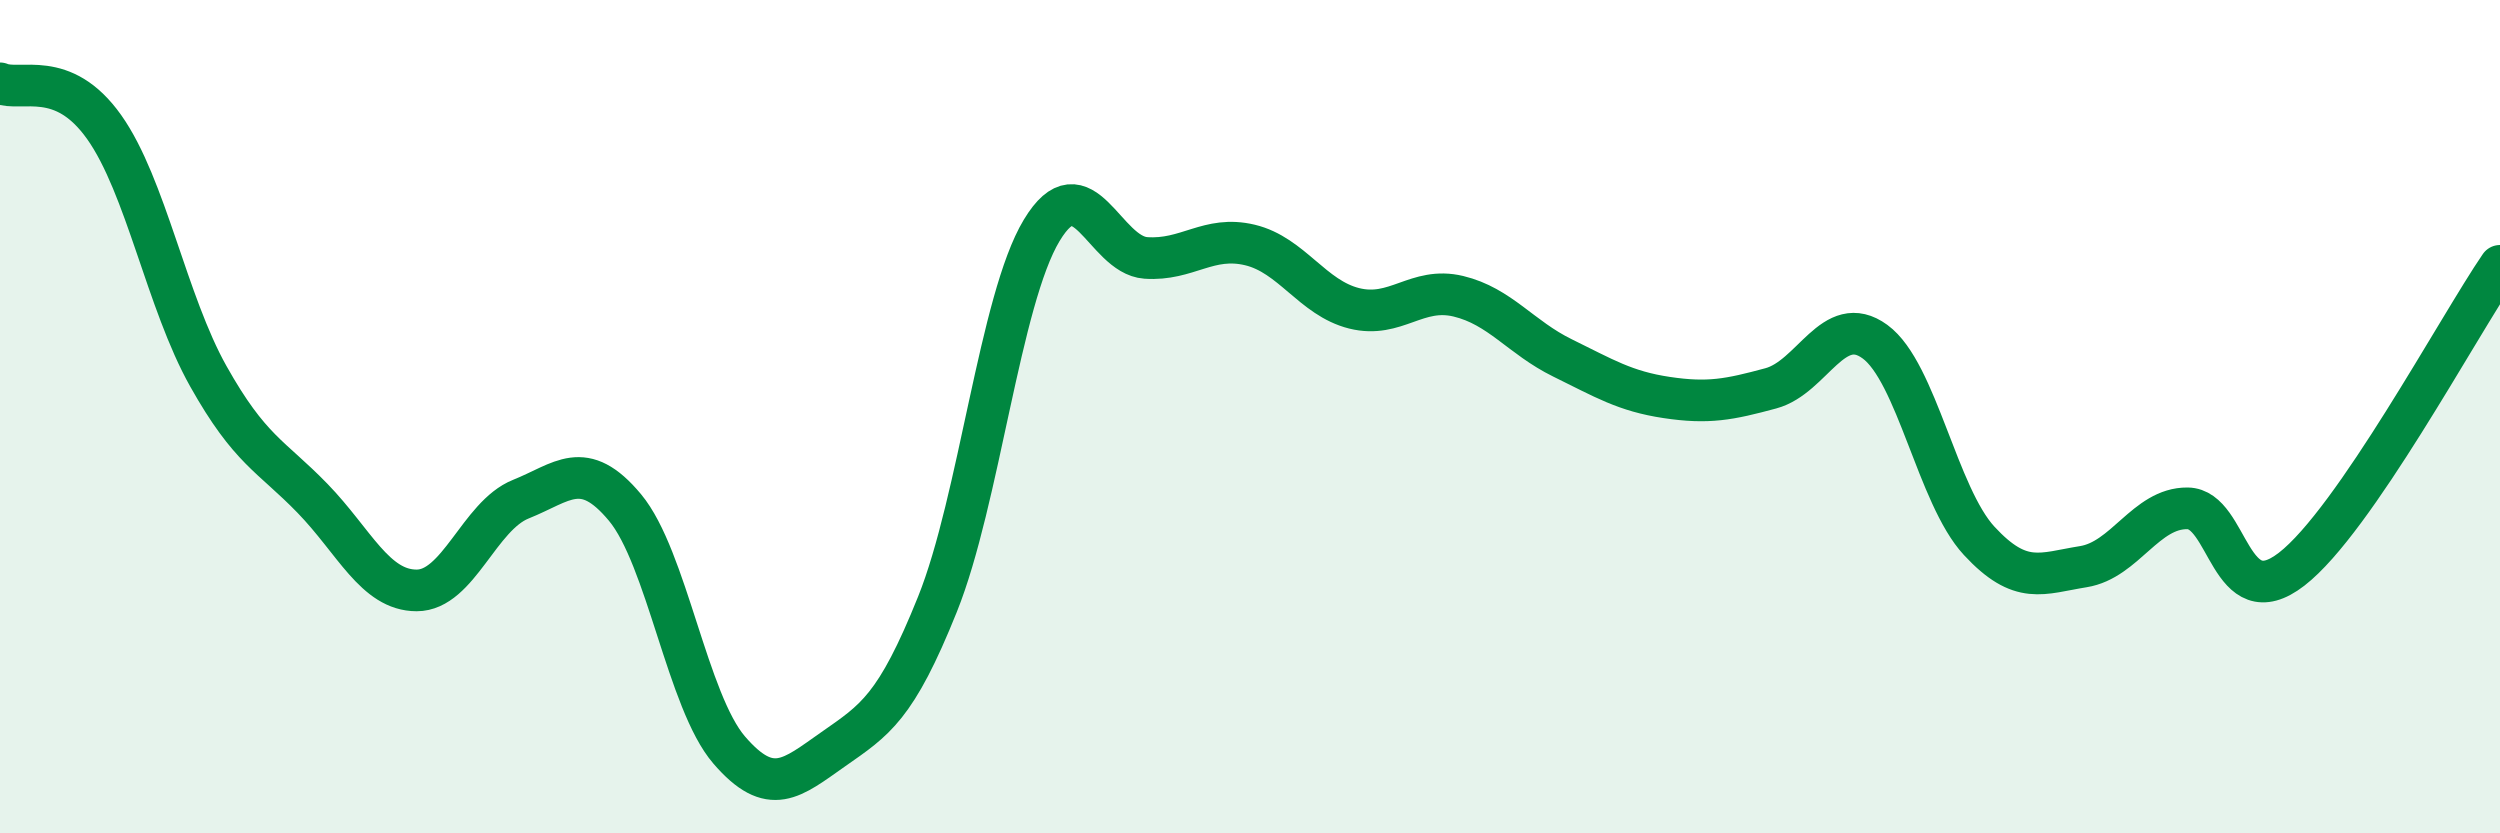
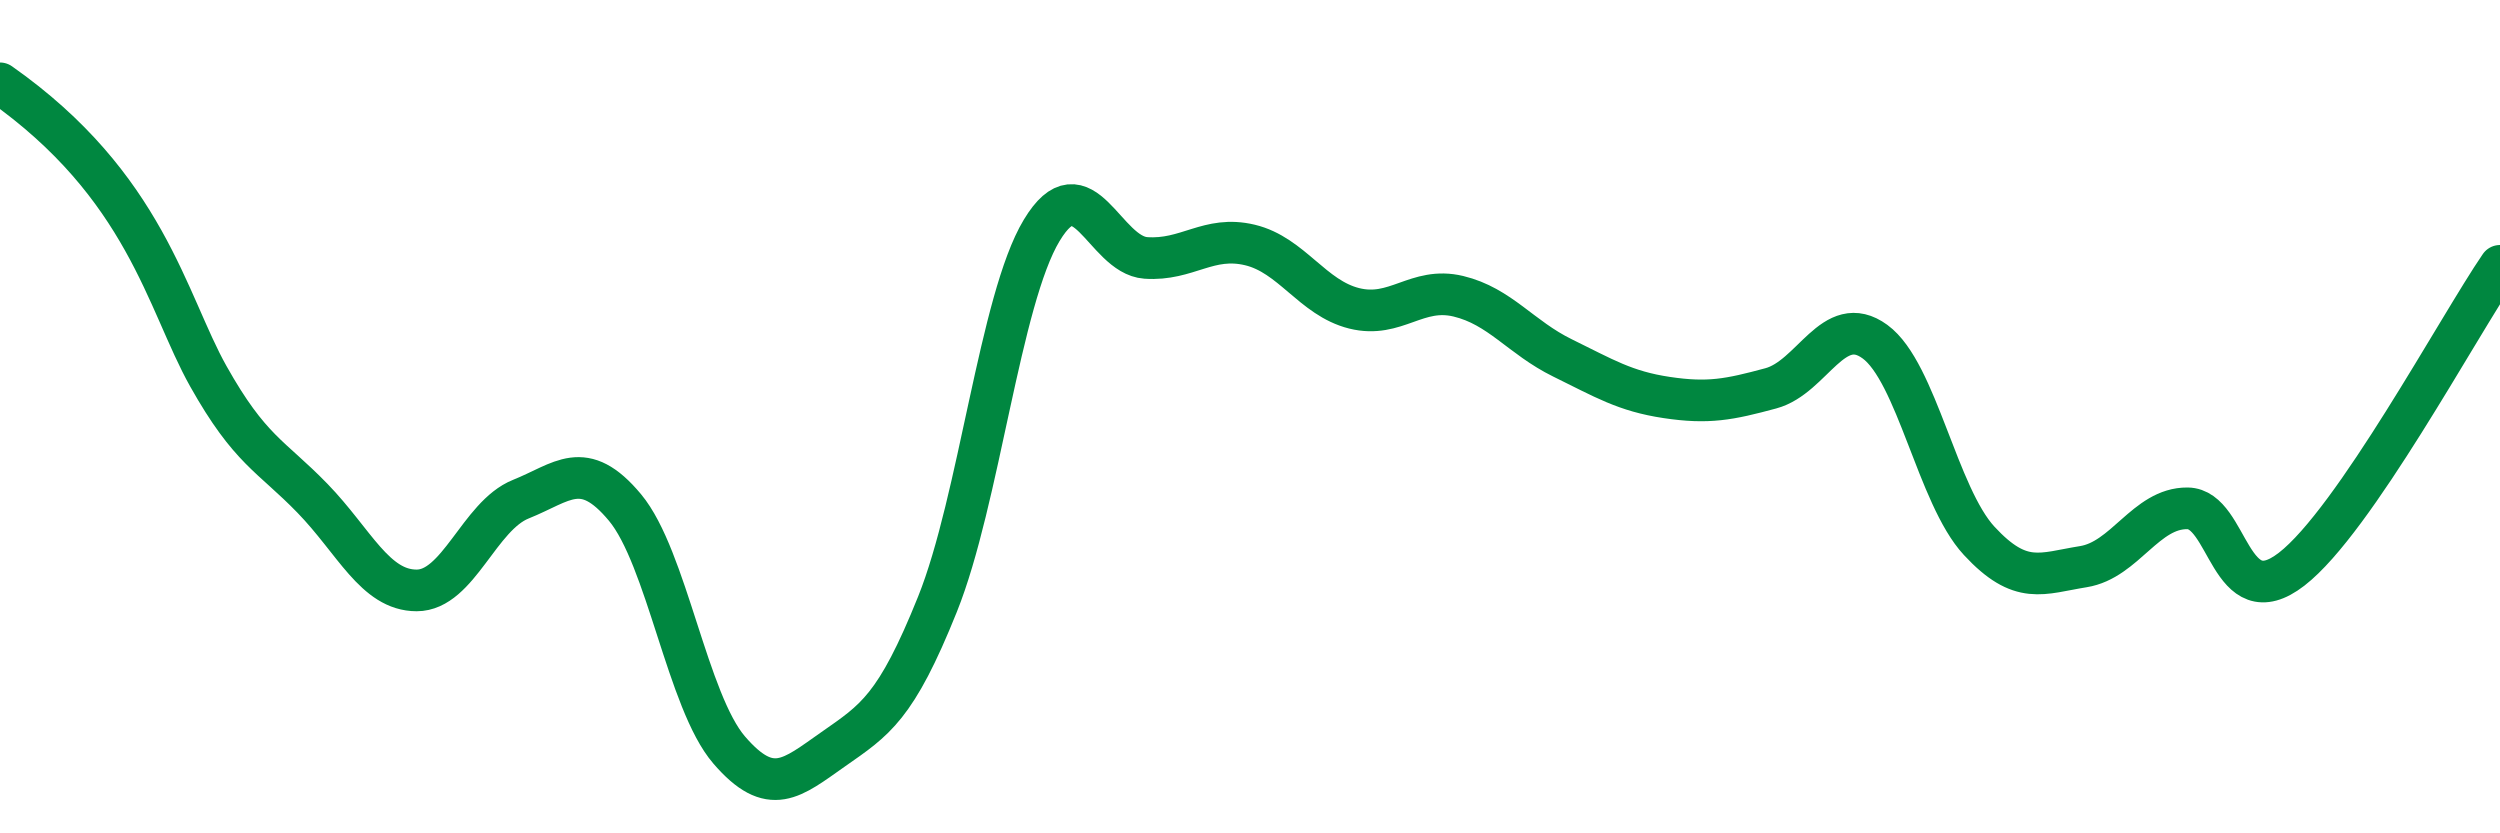
<svg xmlns="http://www.w3.org/2000/svg" width="60" height="20" viewBox="0 0 60 20">
-   <path d="M 0,2 C 0.5,2.21 1.5,1.64 2.5,3.05 C 3.5,4.46 4,7.25 5,9.03 C 6,10.81 6.5,10.93 7.5,11.96 C 8.5,12.99 9,14.17 10,14.17 C 11,14.17 11.5,12.38 12.5,11.98 C 13.5,11.58 14,10.98 15,12.18 C 16,13.38 16.5,16.84 17.5,18 C 18.5,19.16 19,18.68 20,17.98 C 21,17.28 21.5,16.99 22.5,14.5 C 23.5,12.01 24,7.19 25,5.53 C 26,3.87 26.5,6.12 27.5,6.19 C 28.5,6.26 29,5.64 30,5.88 C 31,6.12 31.5,7.15 32.5,7.4 C 33.5,7.65 34,6.87 35,7.11 C 36,7.35 36.5,8.1 37.5,8.59 C 38.5,9.08 39,9.39 40,9.54 C 41,9.69 41.5,9.59 42.5,9.32 C 43.5,9.05 44,7.47 45,8.2 C 46,8.93 46.5,11.9 47.5,12.98 C 48.5,14.06 49,13.76 50,13.6 C 51,13.44 51.5,12.19 52.5,12.2 C 53.5,12.21 53.5,14.82 55,13.66 C 56.5,12.5 59,7.84 60,6.38L60 20L0 20Z" fill="#008740" opacity="0.1" stroke-linecap="round" stroke-linejoin="round" />
-   <path d="M 0,2 C 0.5,2.21 1.5,1.64 2.5,3.05 C 3.5,4.46 4,7.25 5,9.03 C 6,10.81 6.5,10.93 7.5,11.96 C 8.5,12.99 9,14.17 10,14.17 C 11,14.17 11.5,12.38 12.5,11.98 C 13.5,11.58 14,10.98 15,12.18 C 16,13.38 16.5,16.84 17.5,18 C 18.5,19.16 19,18.68 20,17.98 C 21,17.28 21.5,16.99 22.5,14.5 C 23.5,12.01 24,7.19 25,5.53 C 26,3.87 26.5,6.12 27.5,6.19 C 28.5,6.26 29,5.64 30,5.88 C 31,6.12 31.5,7.15 32.5,7.4 C 33.5,7.65 34,6.87 35,7.11 C 36,7.35 36.5,8.1 37.5,8.59 C 38.5,9.08 39,9.39 40,9.54 C 41,9.69 41.5,9.59 42.5,9.32 C 43.5,9.05 44,7.47 45,8.2 C 46,8.93 46.5,11.9 47.5,12.98 C 48.5,14.06 49,13.76 50,13.6 C 51,13.44 51.5,12.19 52.5,12.2 C 53.5,12.21 53.5,14.82 55,13.66 C 56.5,12.5 59,7.84 60,6.38" stroke="#008740" stroke-width="1" fill="none" stroke-linecap="round" stroke-linejoin="round" />
+   <path d="M 0,2 C 3.5,4.46 4,7.25 5,9.03 C 6,10.81 6.5,10.93 7.5,11.96 C 8.5,12.99 9,14.17 10,14.17 C 11,14.17 11.5,12.38 12.5,11.98 C 13.5,11.58 14,10.98 15,12.18 C 16,13.38 16.5,16.84 17.5,18 C 18.5,19.16 19,18.68 20,17.98 C 21,17.28 21.5,16.99 22.5,14.5 C 23.5,12.01 24,7.19 25,5.53 C 26,3.87 26.5,6.12 27.5,6.19 C 28.5,6.26 29,5.64 30,5.88 C 31,6.12 31.5,7.15 32.5,7.4 C 33.5,7.65 34,6.87 35,7.11 C 36,7.35 36.5,8.1 37.5,8.59 C 38.5,9.08 39,9.39 40,9.54 C 41,9.69 41.5,9.59 42.5,9.32 C 43.5,9.05 44,7.47 45,8.2 C 46,8.93 46.5,11.9 47.5,12.98 C 48.5,14.06 49,13.76 50,13.6 C 51,13.44 51.5,12.19 52.5,12.2 C 53.5,12.21 53.5,14.82 55,13.66 C 56.5,12.5 59,7.84 60,6.38" stroke="#008740" stroke-width="1" fill="none" stroke-linecap="round" stroke-linejoin="round" />
</svg>